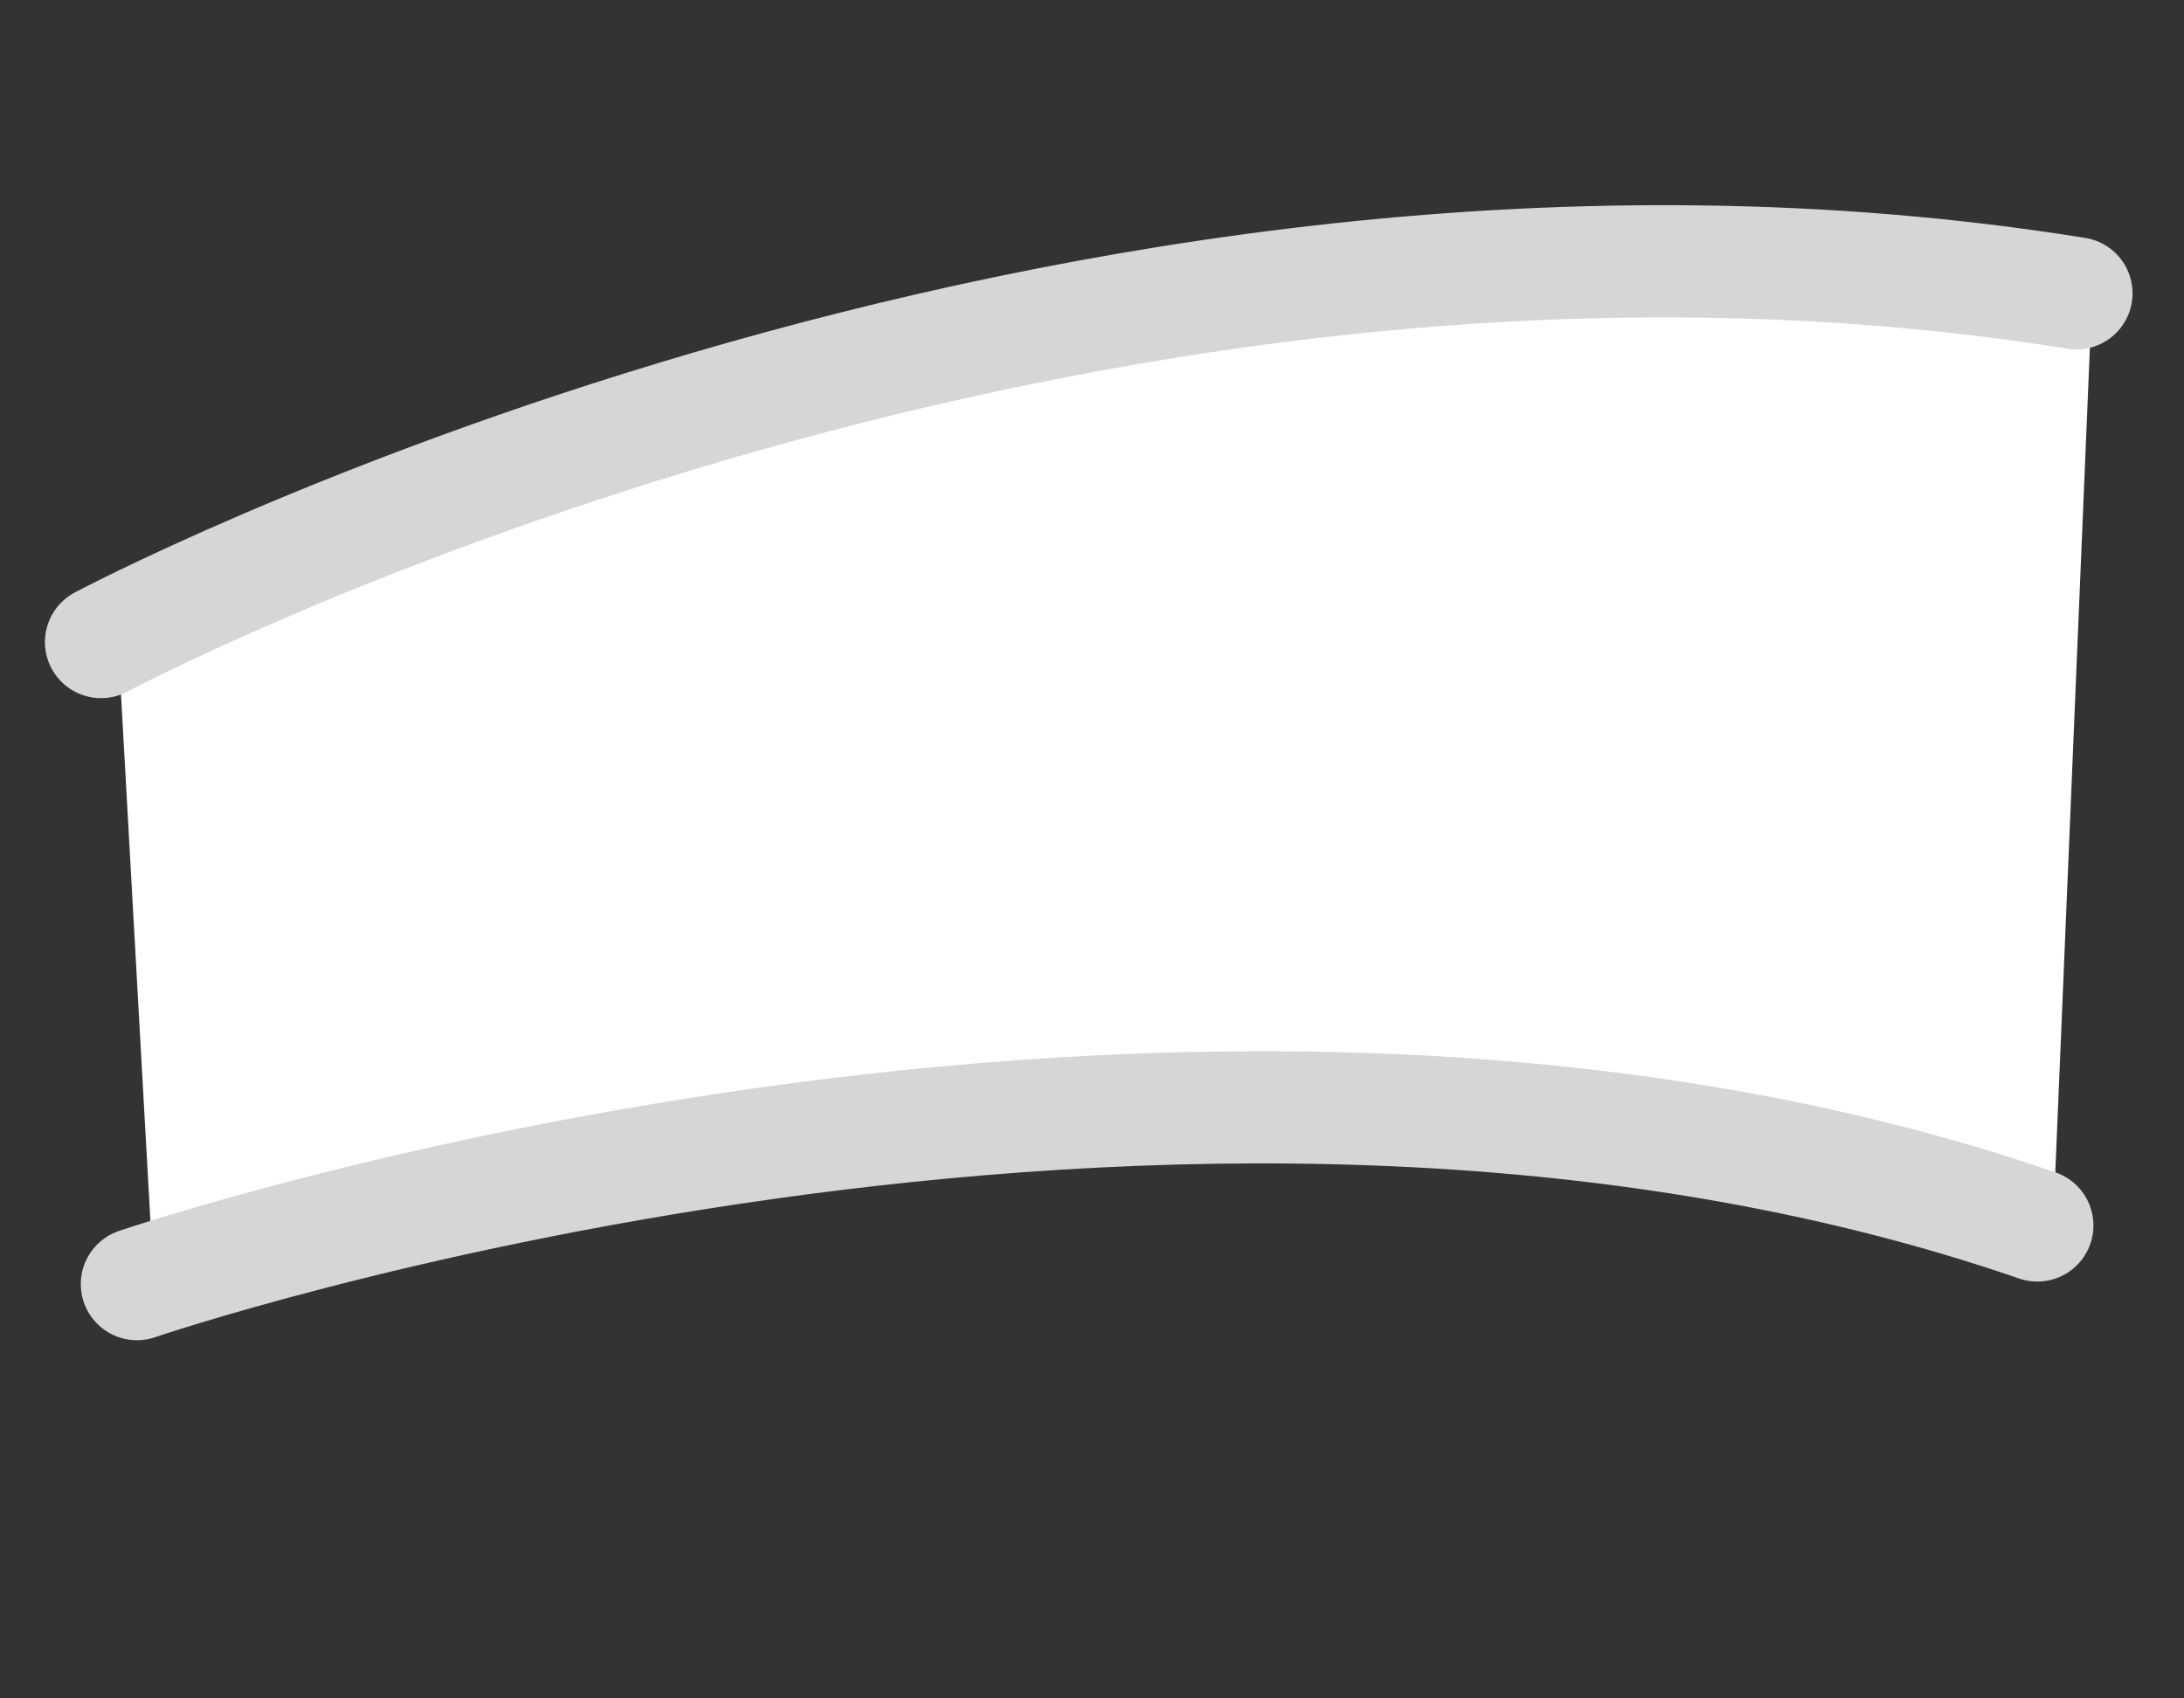
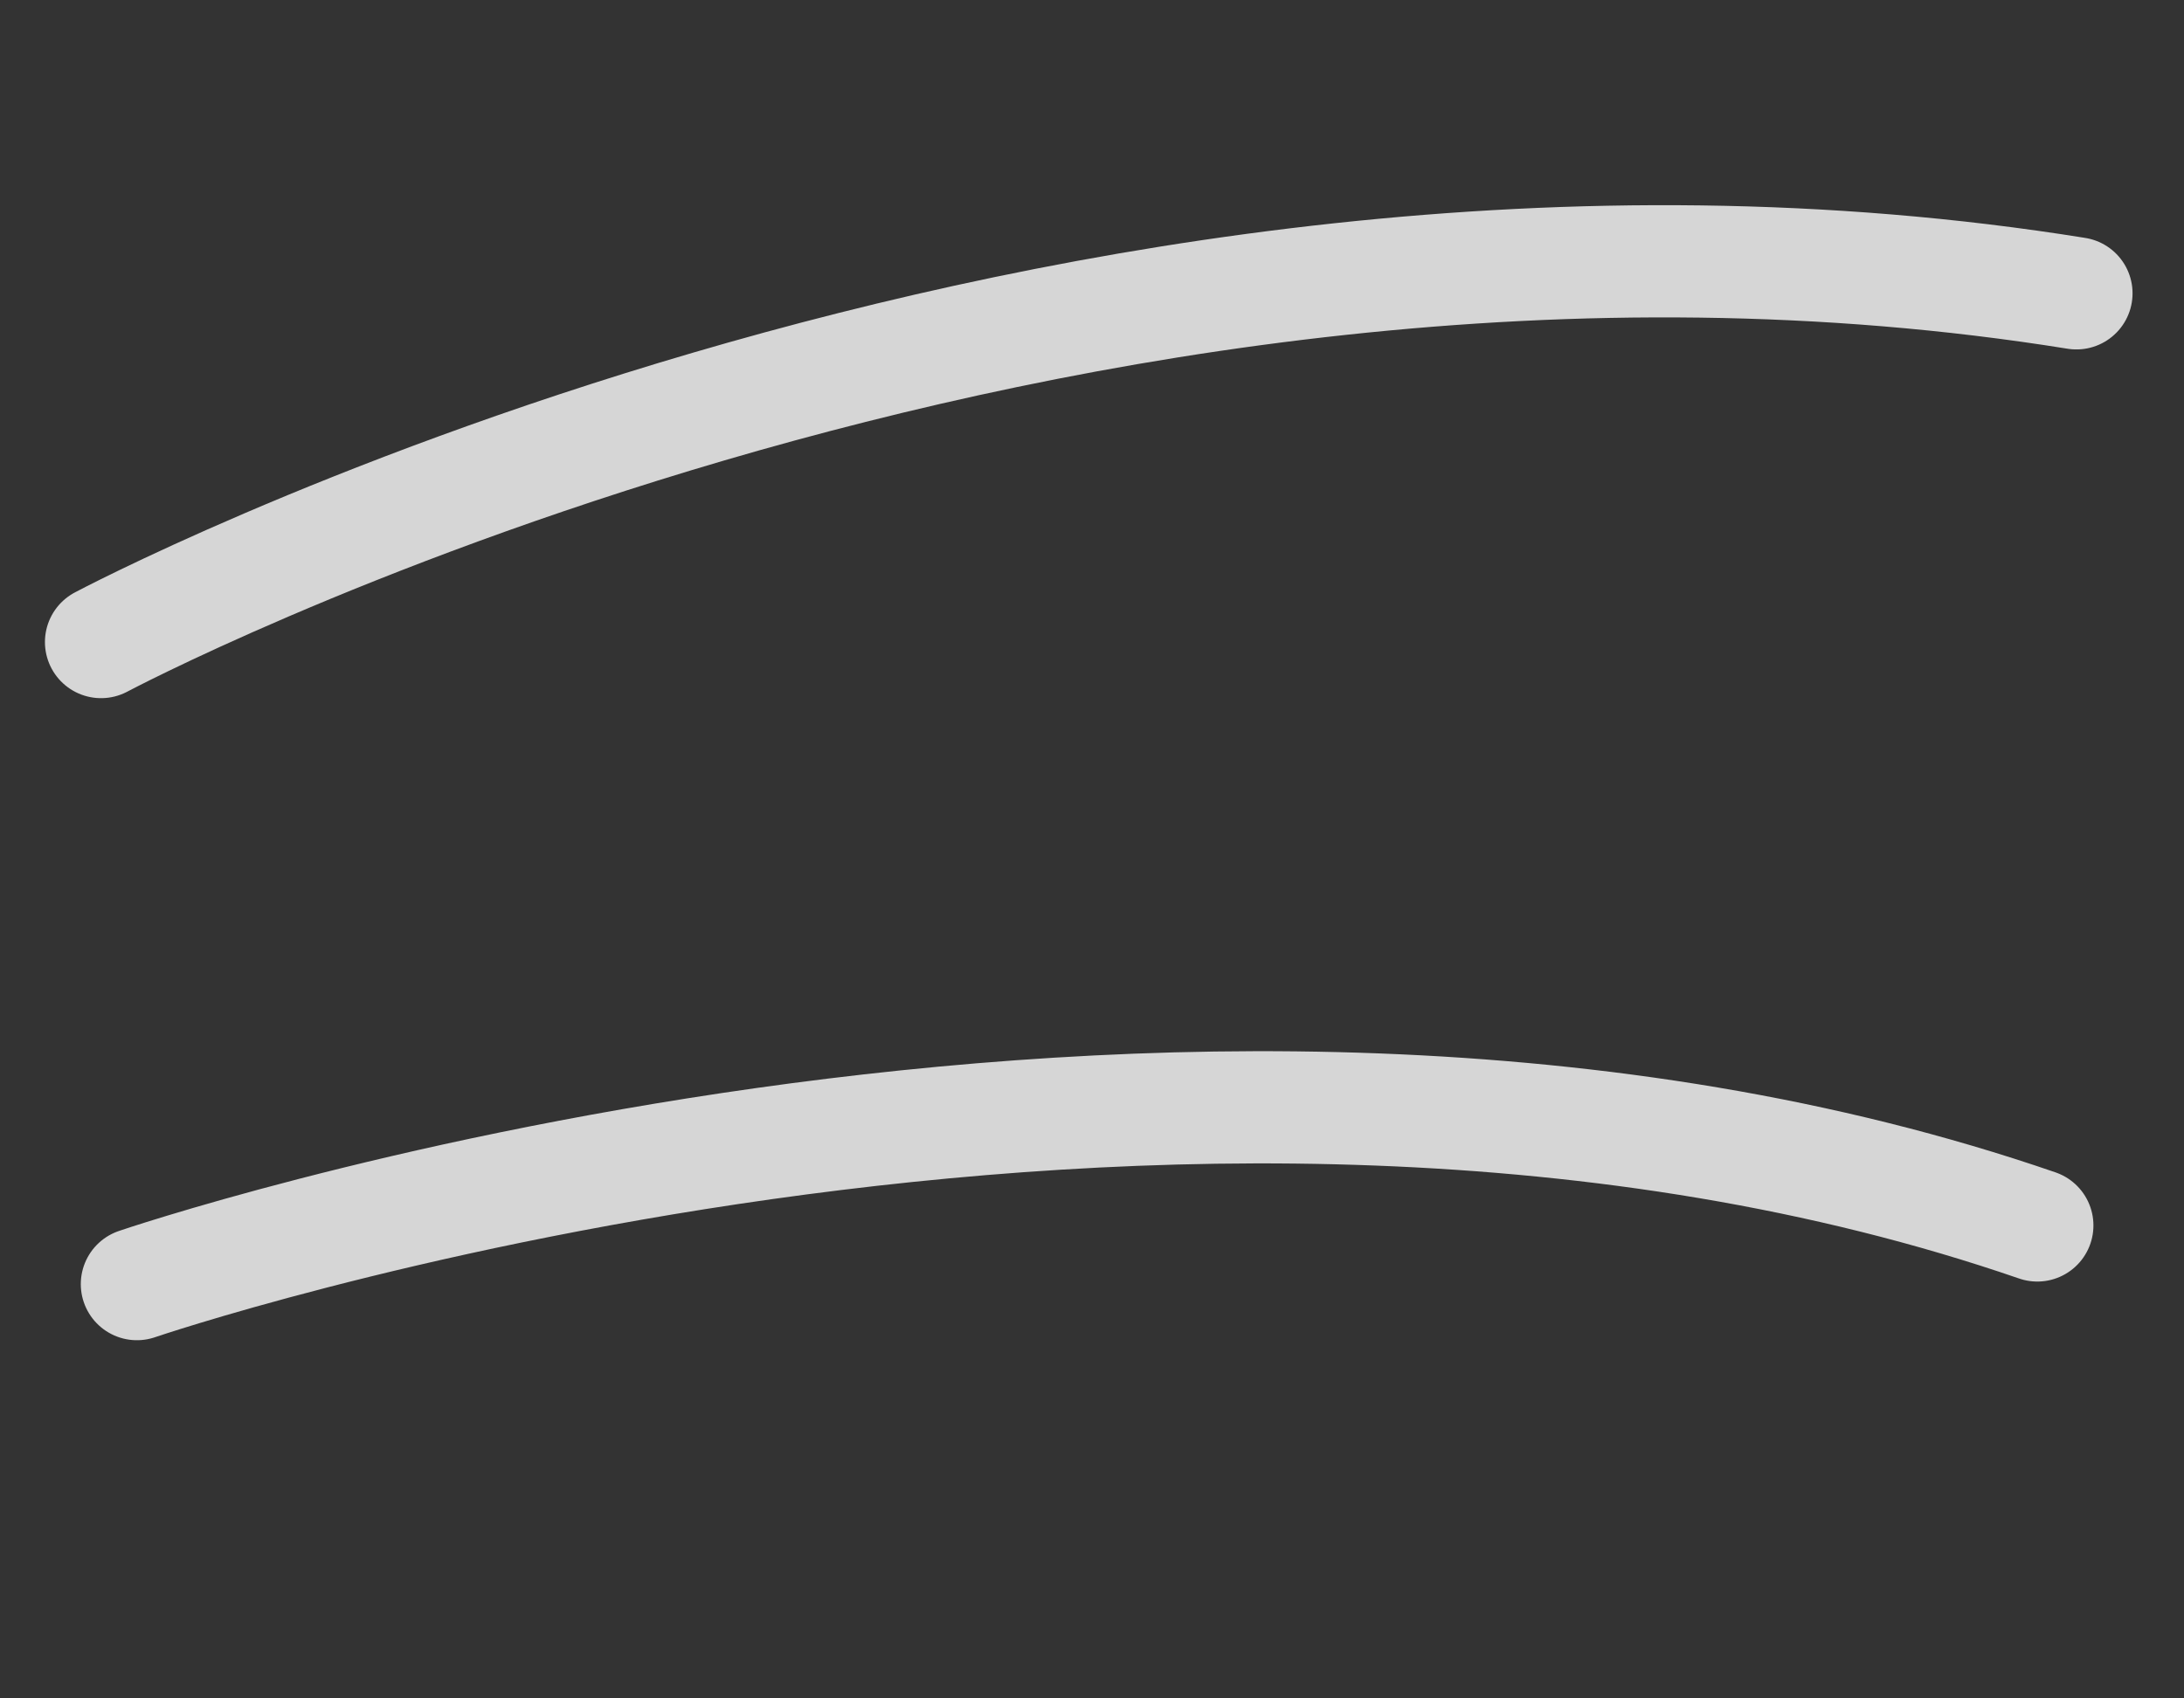
<svg xmlns="http://www.w3.org/2000/svg" id="_Слой_2" x="0px" y="0px" viewBox="0 0 67 52.1" style="enable-background:new 0 0 67 52.1;" xml:space="preserve">
  <rect x="0" y="0" width="67" height="52.1" fill="#333333" stroke="none" />
  <style type="text/css"> .st0{fill:#FFFFFF;} .st1{fill:none;stroke:#D6D6D6;stroke-width:3.443;stroke-linecap:round;stroke-linejoin:round;} </style>
-   <path class="st0" d="M63,37.2C36.6,28.1,4.7,39,4.7,39L3.6,19.3c0,0,29.5-15.7,60.6-10.7" />
  <path class="st1" d="M3.1,19.7C3.1,19.7,32.6,4,63.7,9" />
  <path class="st1" d="M4.2,39.4c0,0,31.9-10.9,58.3-1.8" />
</svg>